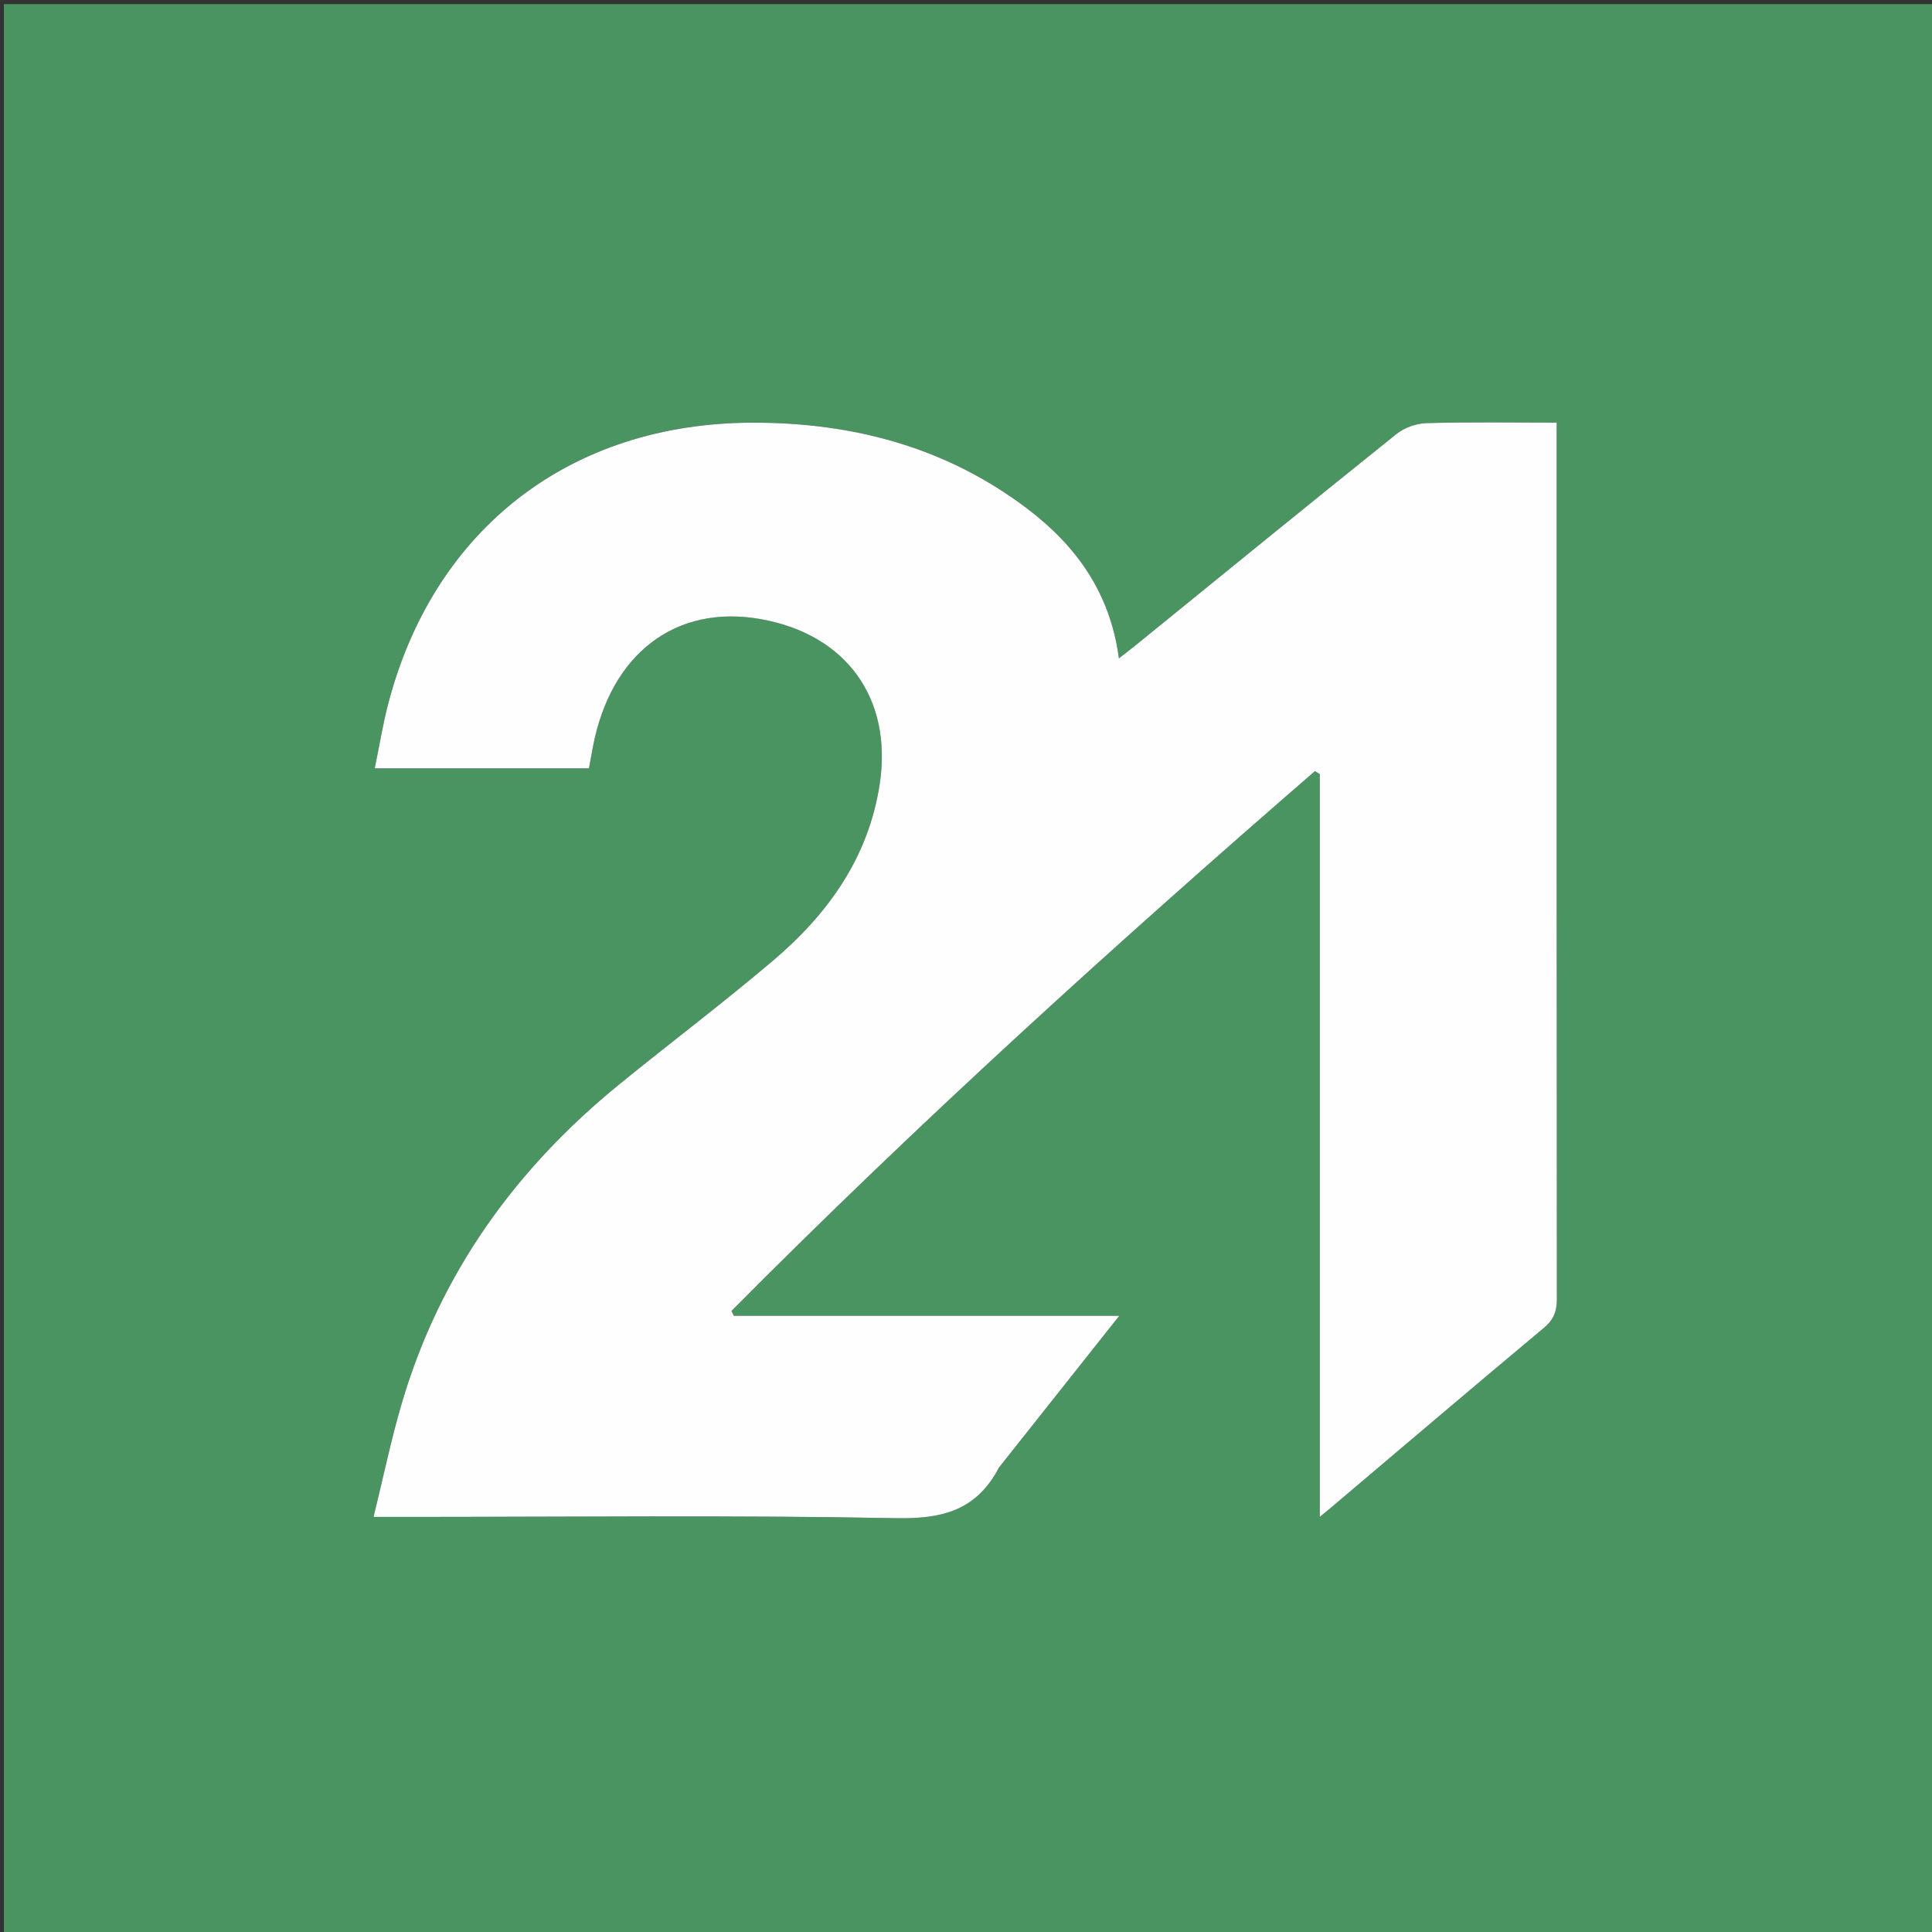
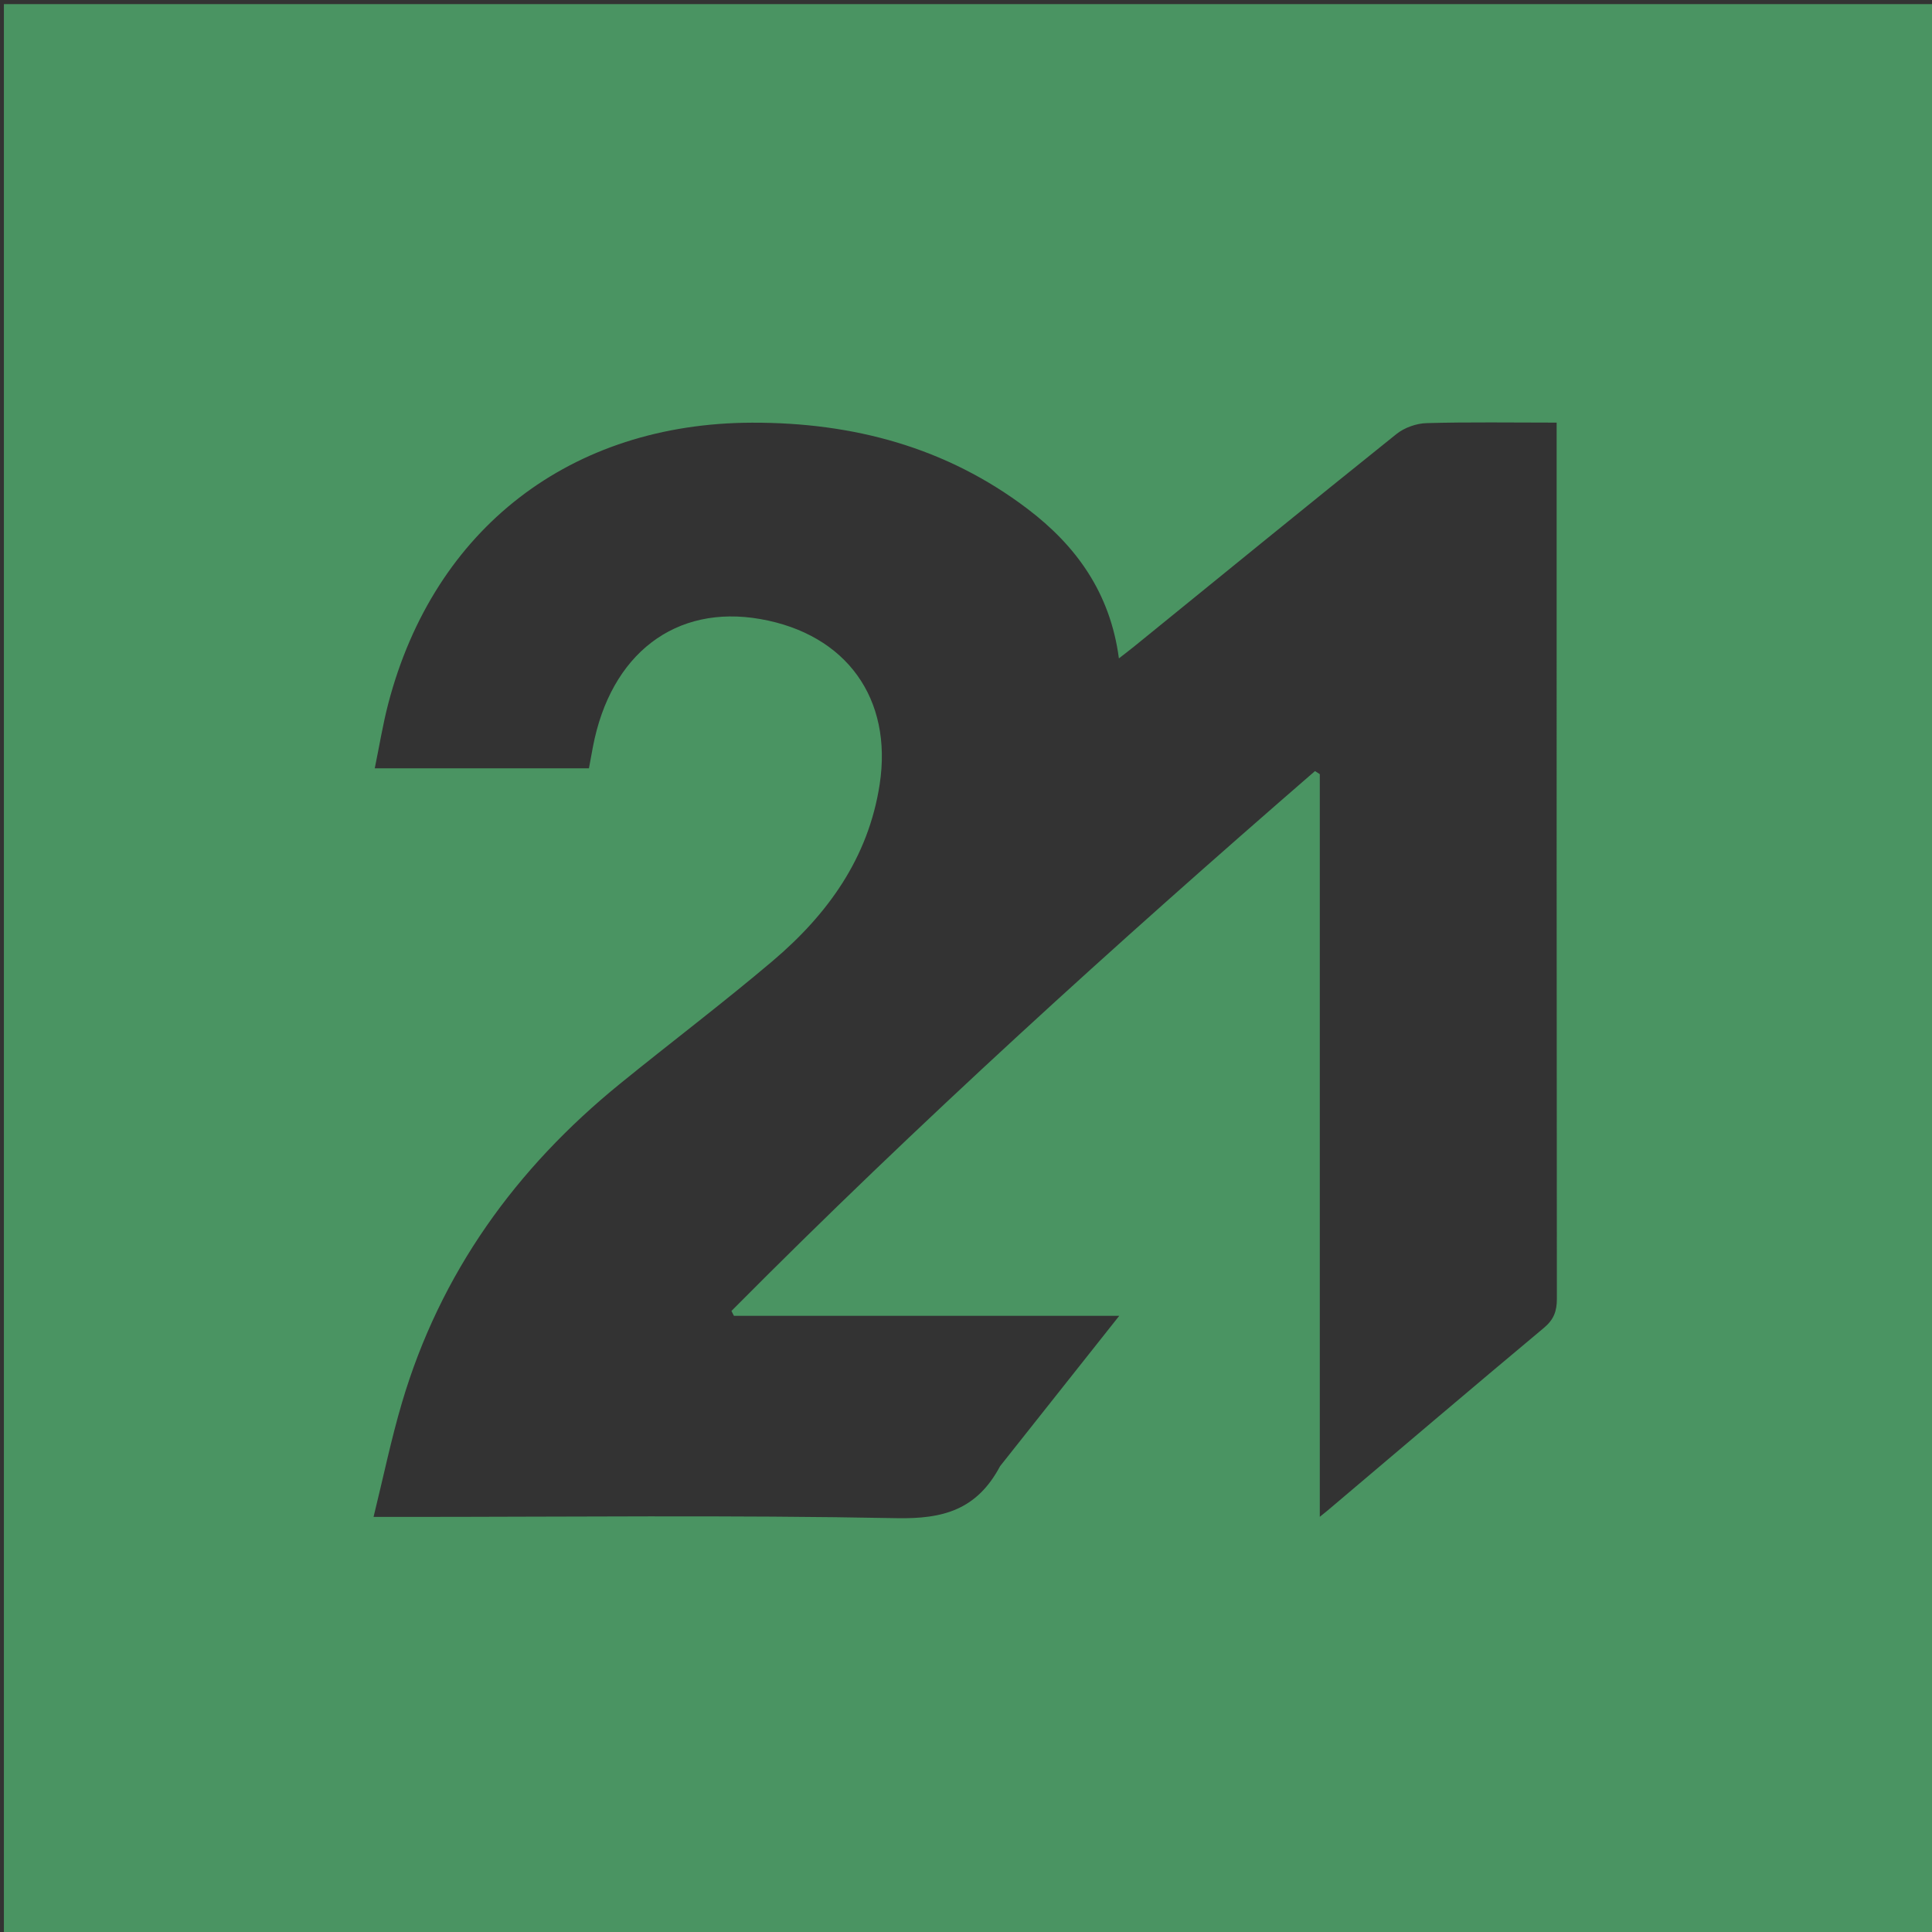
<svg xmlns="http://www.w3.org/2000/svg" version="1.1" id="Layer_1" x="0px" y="0px" width="100%" viewBox="0 0 512 512" enable-background="new 0 0 512 512" xml:space="preserve">
  <rect x="0" y="0" width="512" height="512" fill="#333333" stroke="none" />
  <path fill="#4A9462" opacity="1" stroke="none" d=" M283,513   C188.69,513 94.879,513 1.034,513   C1.034,342.398 1.034,171.796 1.034,1.097   C171.56,1.097 342.121,1.097 512.841,1.097   C512.841,171.667 512.841,342.333 512.841,513   C436.462,513 359.981,513 283,513  M265.033,388.552   C275.324,375.568 285.614,362.584 296.616,348.703   C261.818,348.703 228.158,348.703 194.497,348.703   C194.278,348.275 194.059,347.847 193.84,347.42   C243.358,297.531 295.404,250.377 348.483,204.343   C348.909,204.615 349.335,204.887 349.761,205.159   C349.761,270.502 349.761,335.845 349.761,401.971   C350.935,401.02 351.418,400.644 351.885,400.249   C370.962,384.107 389.991,367.907 409.167,351.884   C411.765,349.713 412.591,347.482 412.587,344.222   C412.508,268.903 412.525,193.583 412.525,118.263   C412.525,116.304 412.525,114.345 412.525,111.998   C400.649,111.998 389.339,111.814 378.043,112.132   C375.337,112.208 372.181,113.332 370.072,115.023   C346.804,133.674 323.703,152.532 300.553,171.33   C299.354,172.303 298.119,173.231 296.522,174.475   C294.213,157.065 285.188,144.629 272.298,134.849   C250.761,118.509 226.06,111.947 199.303,112.017   C151.272,112.144 115.062,140.001 102.907,186.41   C101.453,191.963 100.543,197.659 99.315,203.609   C118.764,203.609 137.326,203.609 156.077,203.609   C156.455,201.562 156.778,199.772 157.117,197.984   C161.802,173.258 179.031,160.096 201.518,164.06   C224.317,168.078 236.61,185.152 233.119,207.879   C230.122,227.398 219.331,242.318 204.757,254.669   C191.546,265.864 177.706,276.312 164.267,287.241   C136.691,309.667 116.692,337.366 106.54,371.673   C103.646,381.453 101.587,391.48 98.995,402.002   C102.221,402.002 104.2,402.002 106.18,402.002   C150.005,402.002 193.84,401.493 237.65,402.33   C249.87,402.563 258.853,400.174 265.033,388.552  z" />
-   <path fill="#FEFEFE" opacity="1" stroke="none" d=" M264.808,388.826   C258.853,400.174 249.87,402.563 237.65,402.33   C193.84,401.493 150.005,402.002 106.18,402.002   C104.2,402.002 102.221,402.002 98.995,402.002   C101.587,391.48 103.646,381.453 106.54,371.673   C116.692,337.366 136.691,309.667 164.267,287.241   C177.706,276.312 191.546,265.864 204.757,254.669   C219.331,242.318 230.122,227.398 233.119,207.879   C236.61,185.152 224.317,168.078 201.518,164.06   C179.031,160.096 161.802,173.258 157.117,197.984   C156.778,199.772 156.455,201.562 156.077,203.609   C137.326,203.609 118.764,203.609 99.315,203.609   C100.543,197.659 101.453,191.963 102.907,186.41   C115.062,140.001 151.272,112.144 199.303,112.017   C226.06,111.947 250.761,118.509 272.298,134.849   C285.188,144.629 294.213,157.065 296.522,174.475   C298.119,173.231 299.354,172.303 300.553,171.33   C323.703,152.532 346.804,133.674 370.072,115.023   C372.181,113.332 375.337,112.208 378.043,112.132   C389.339,111.814 400.649,111.998 412.525,111.998   C412.525,114.345 412.525,116.304 412.525,118.263   C412.525,193.583 412.508,268.903 412.587,344.222   C412.591,347.482 411.765,349.713 409.167,351.884   C389.991,367.907 370.962,384.107 351.885,400.249   C351.418,400.644 350.935,401.02 349.761,401.971   C349.761,335.845 349.761,270.502 349.761,205.159   C349.335,204.887 348.909,204.615 348.483,204.343   C295.404,250.377 243.358,297.531 193.84,347.42   C194.059,347.847 194.278,348.275 194.497,348.703   C228.158,348.703 261.818,348.703 296.616,348.703   C285.614,362.584 275.324,375.568 264.808,388.826  z" />
</svg>